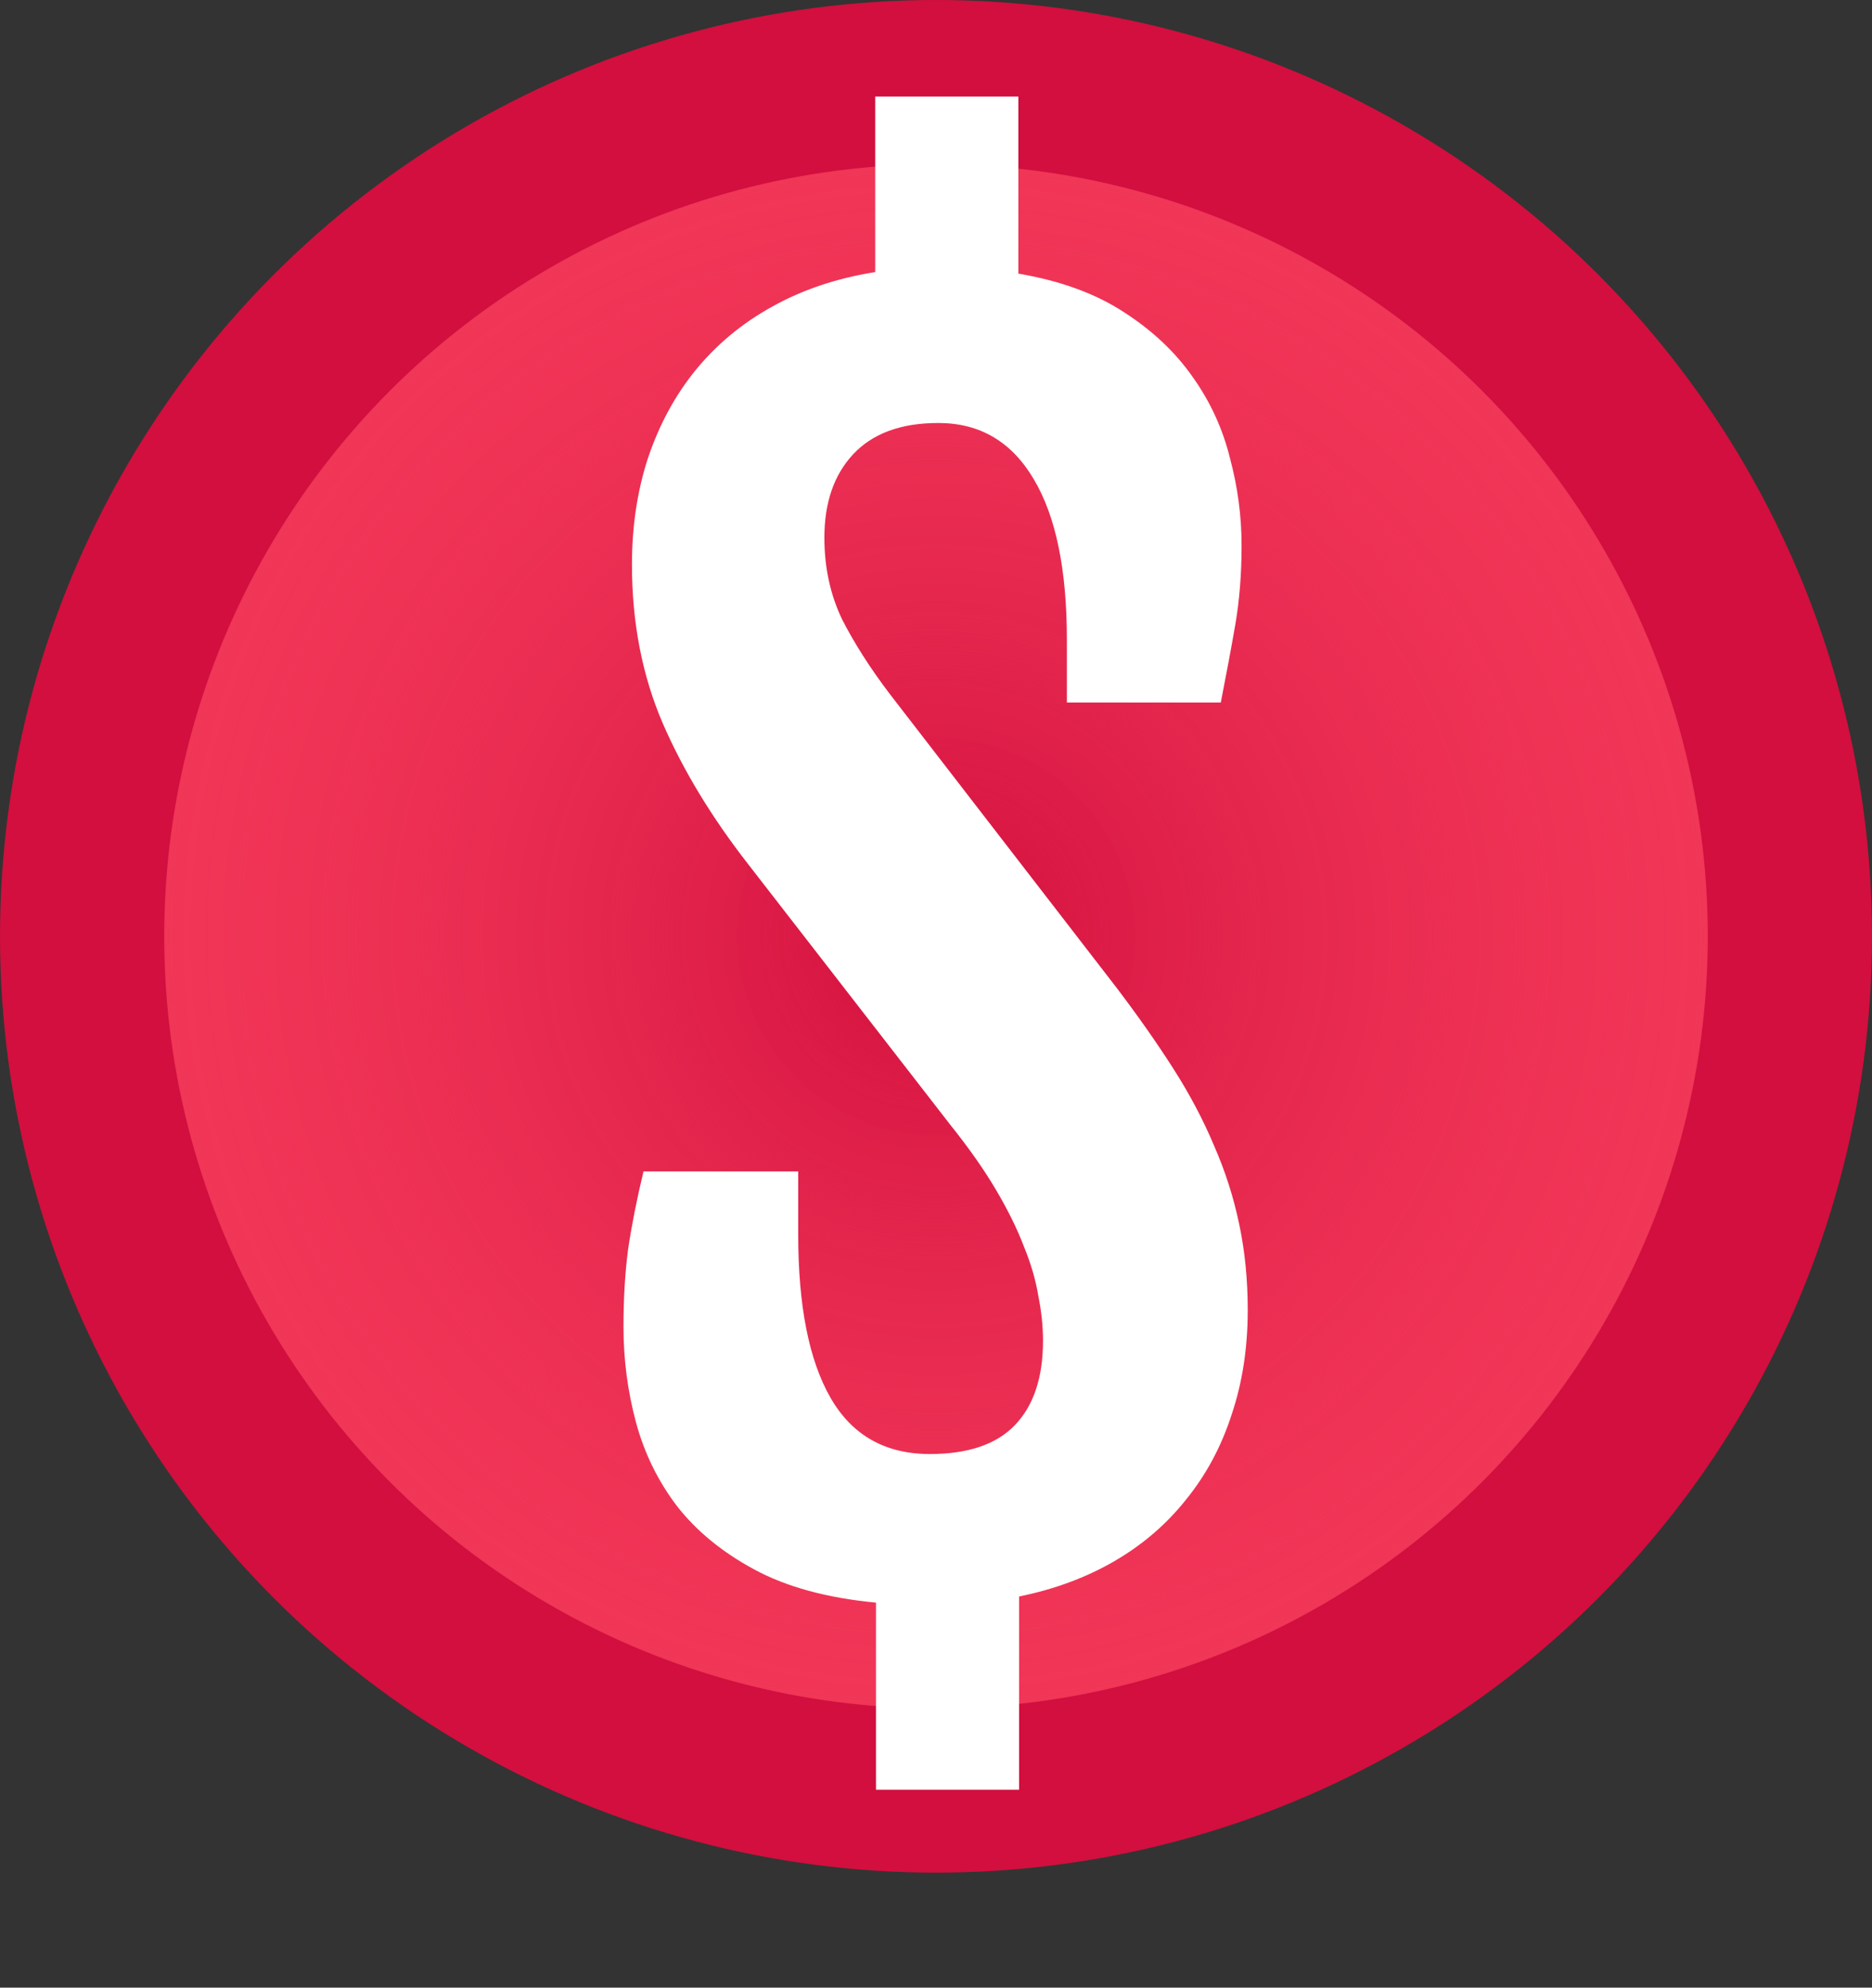
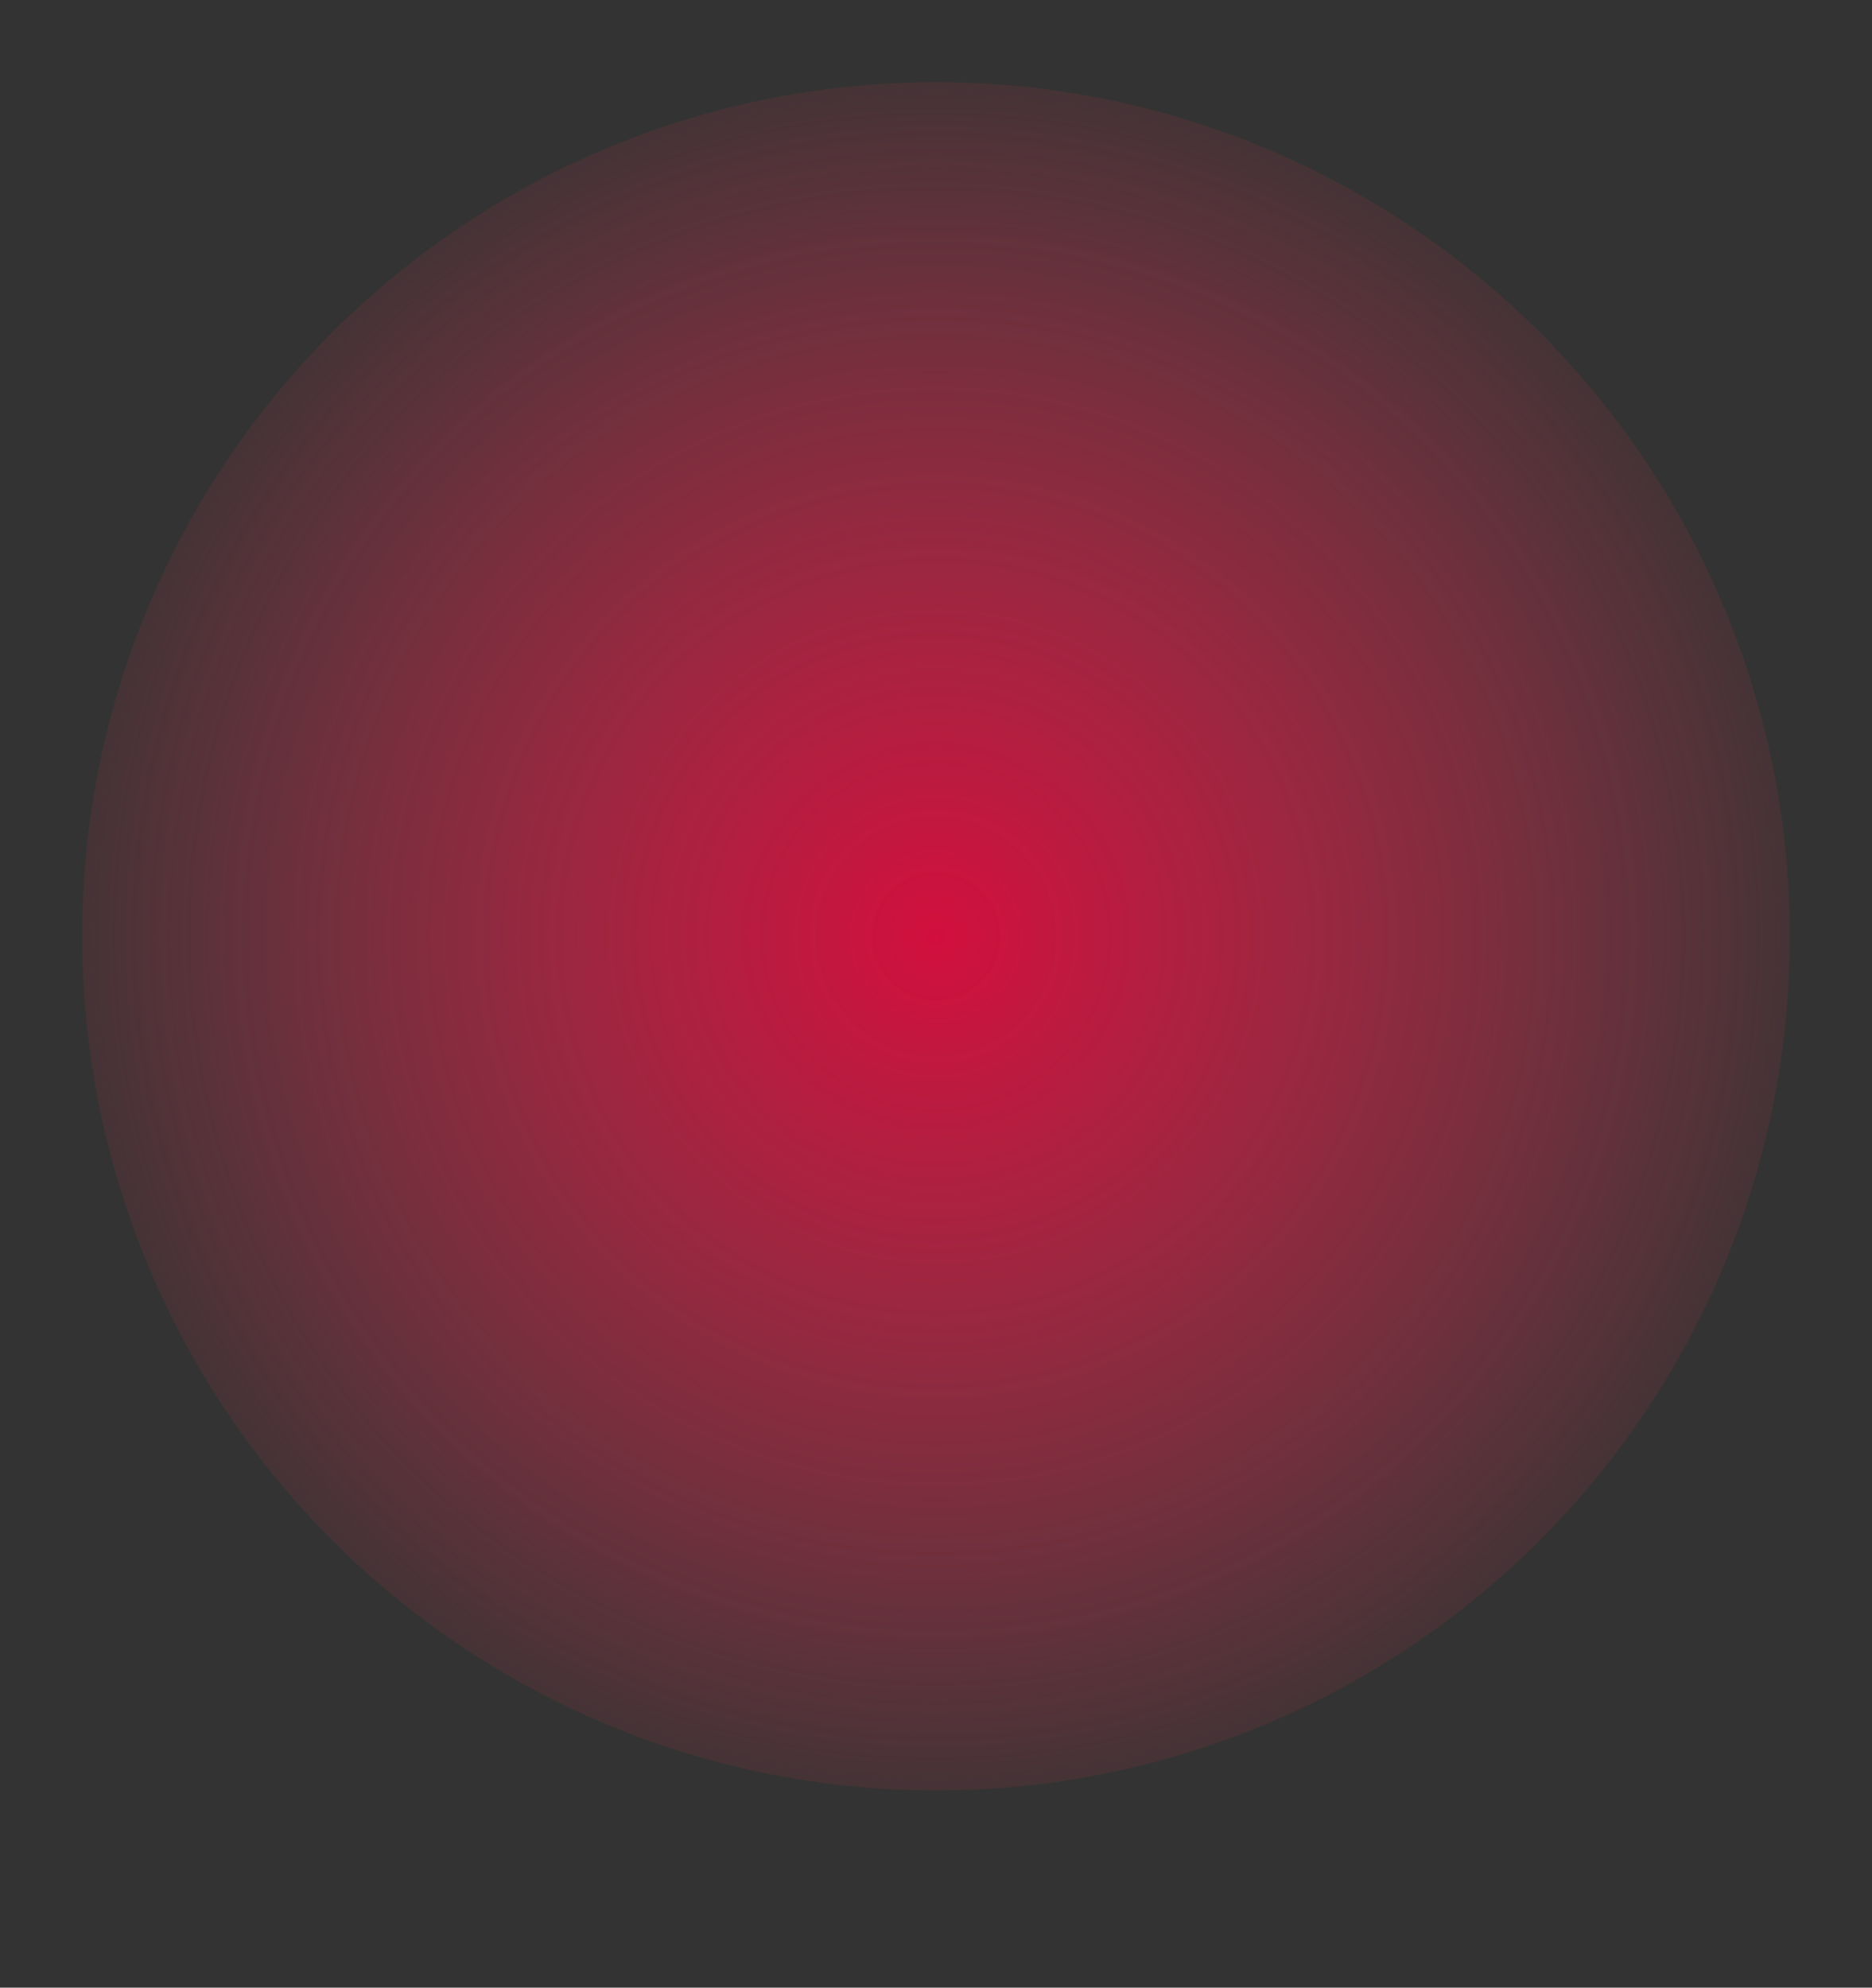
<svg xmlns="http://www.w3.org/2000/svg" width="114" height="121" viewBox="0 0 114 121" fill="none">
  <rect x="0" y="0" width="114" height="121" fill="#333333" stroke="none" />
-   <circle cx="57" cy="57" r="52" fill="#F23758" />
  <circle cx="57" cy="57" r="52" fill="url(#paint0_radial)" />
-   <circle cx="57" cy="57" r="52" stroke="#D20F3E" stroke-width="10" />
-   <path d="M37.969 80.781C37.969 79.062 38.062 77.484 38.25 76.047C38.469 74.578 38.781 73 39.188 71.312H48.609V75.156C48.609 79.5 49.266 82.812 50.578 85.094C51.891 87.375 53.906 88.516 56.625 88.516C58.938 88.516 60.656 87.938 61.781 86.781C62.938 85.594 63.516 83.875 63.516 81.625C63.516 80.75 63.422 79.844 63.234 78.906C63.078 77.938 62.781 76.922 62.344 75.859C61.938 74.797 61.375 73.656 60.656 72.438C59.938 71.219 59.016 69.906 57.891 68.5L45.562 52.609C43.344 49.766 41.609 46.906 40.359 44.031C39.109 41.125 38.484 37.906 38.484 34.375C38.484 32.031 38.812 29.859 39.469 27.859C40.156 25.828 41.125 24.047 42.375 22.516C43.656 20.953 45.203 19.672 47.016 18.672C48.859 17.641 50.953 16.938 53.297 16.562V5.875H62.016V16.656C64.578 17.094 66.719 17.875 68.438 19C70.188 20.125 71.594 21.453 72.656 22.984C73.719 24.484 74.469 26.125 74.906 27.906C75.375 29.656 75.609 31.422 75.609 33.203C75.609 34.922 75.484 36.516 75.234 37.984C74.984 39.422 74.688 41.016 74.344 42.766H64.969V38.922C64.969 34.672 64.297 31.422 62.953 29.172C61.609 26.891 59.672 25.75 57.141 25.75C54.859 25.75 53.125 26.391 51.938 27.672C50.781 28.922 50.203 30.609 50.203 32.734C50.203 34.547 50.562 36.203 51.281 37.703C52.031 39.172 53 40.688 54.188 42.25L68.016 60.156C69.297 61.844 70.438 63.469 71.438 65.031C72.438 66.594 73.266 68.156 73.922 69.719C74.609 71.281 75.125 72.891 75.469 74.547C75.812 76.172 75.984 77.906 75.984 79.75C75.984 82.062 75.656 84.188 75 86.125C74.375 88.062 73.453 89.781 72.234 91.281C71.047 92.781 69.594 94.031 67.875 95.031C66.156 96.031 64.219 96.75 62.062 97.188V108.953H53.344V97.562C50.375 97.281 47.906 96.609 45.938 95.547C43.969 94.484 42.391 93.188 41.203 91.656C40.047 90.125 39.219 88.422 38.719 86.547C38.219 84.672 37.969 82.75 37.969 80.781Z" fill="white" />
  <defs>
    <radialGradient id="paint0_radial" cx="0" cy="0" r="1" gradientUnits="userSpaceOnUse" gradientTransform="translate(57 57) rotate(90) scale(57)">
      <stop stop-color="#D20F3E" />
      <stop offset="1" stop-color="#F23758" stop-opacity="0" />
    </radialGradient>
  </defs>
</svg>